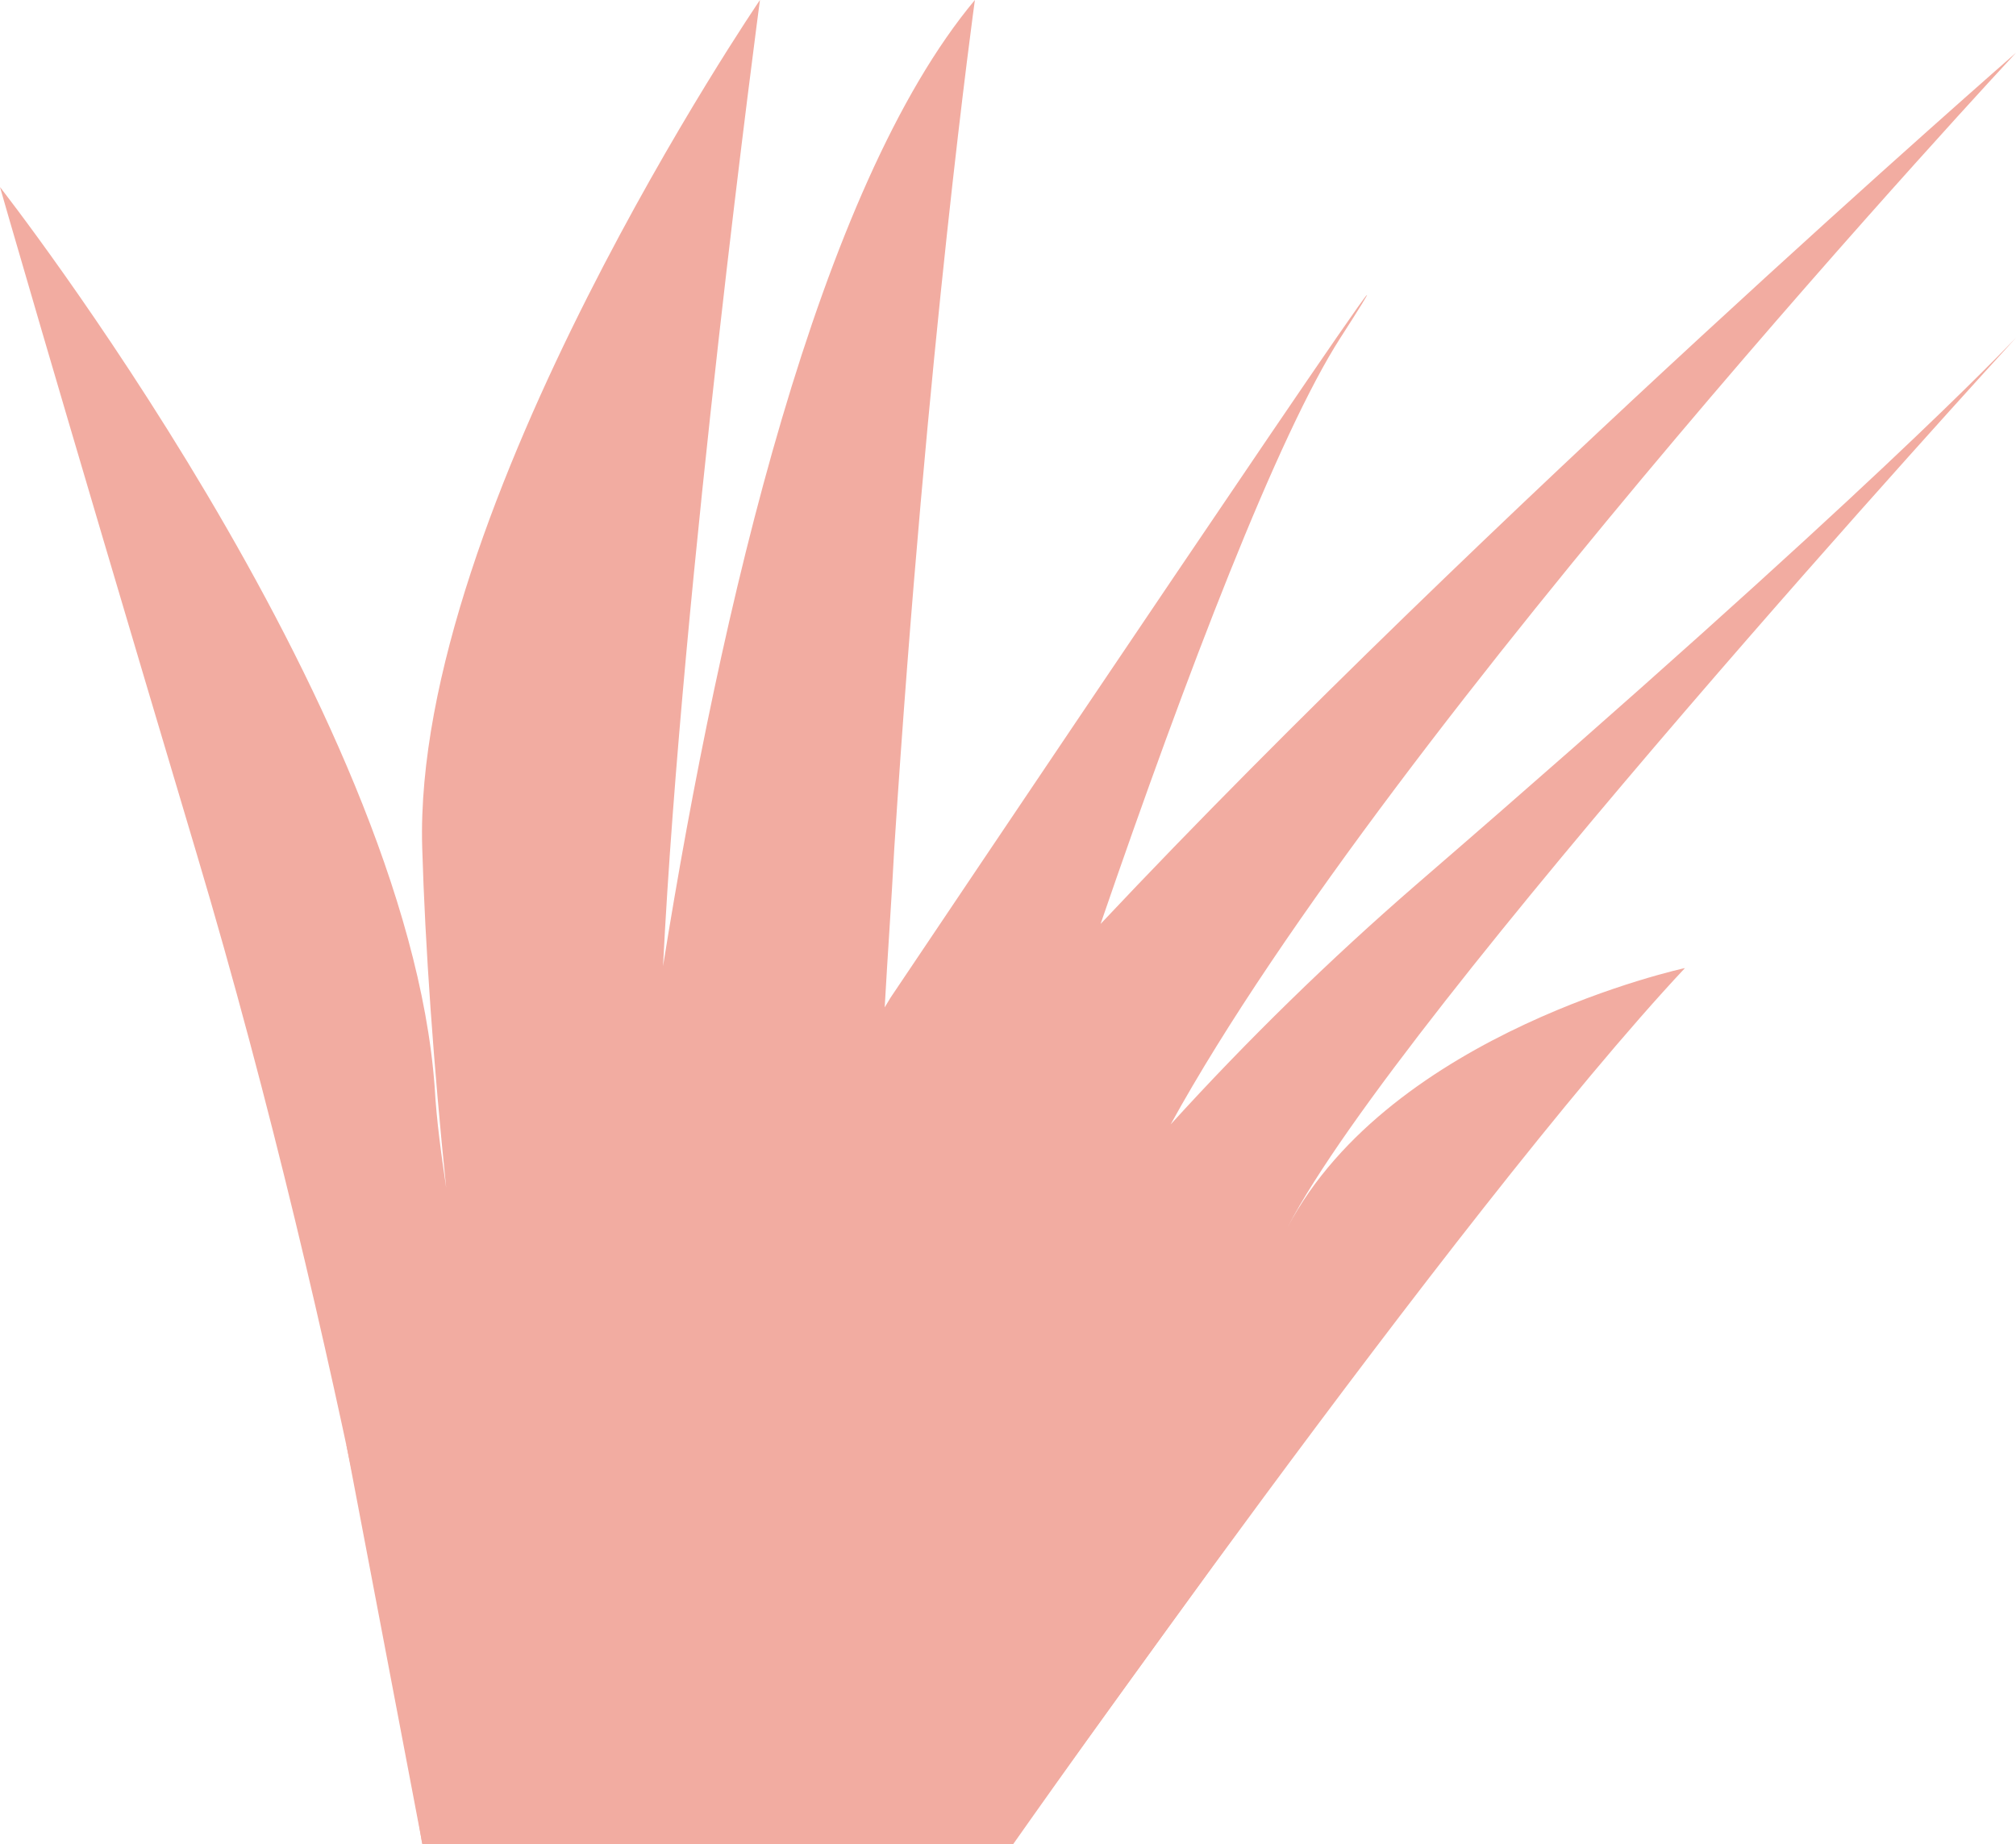
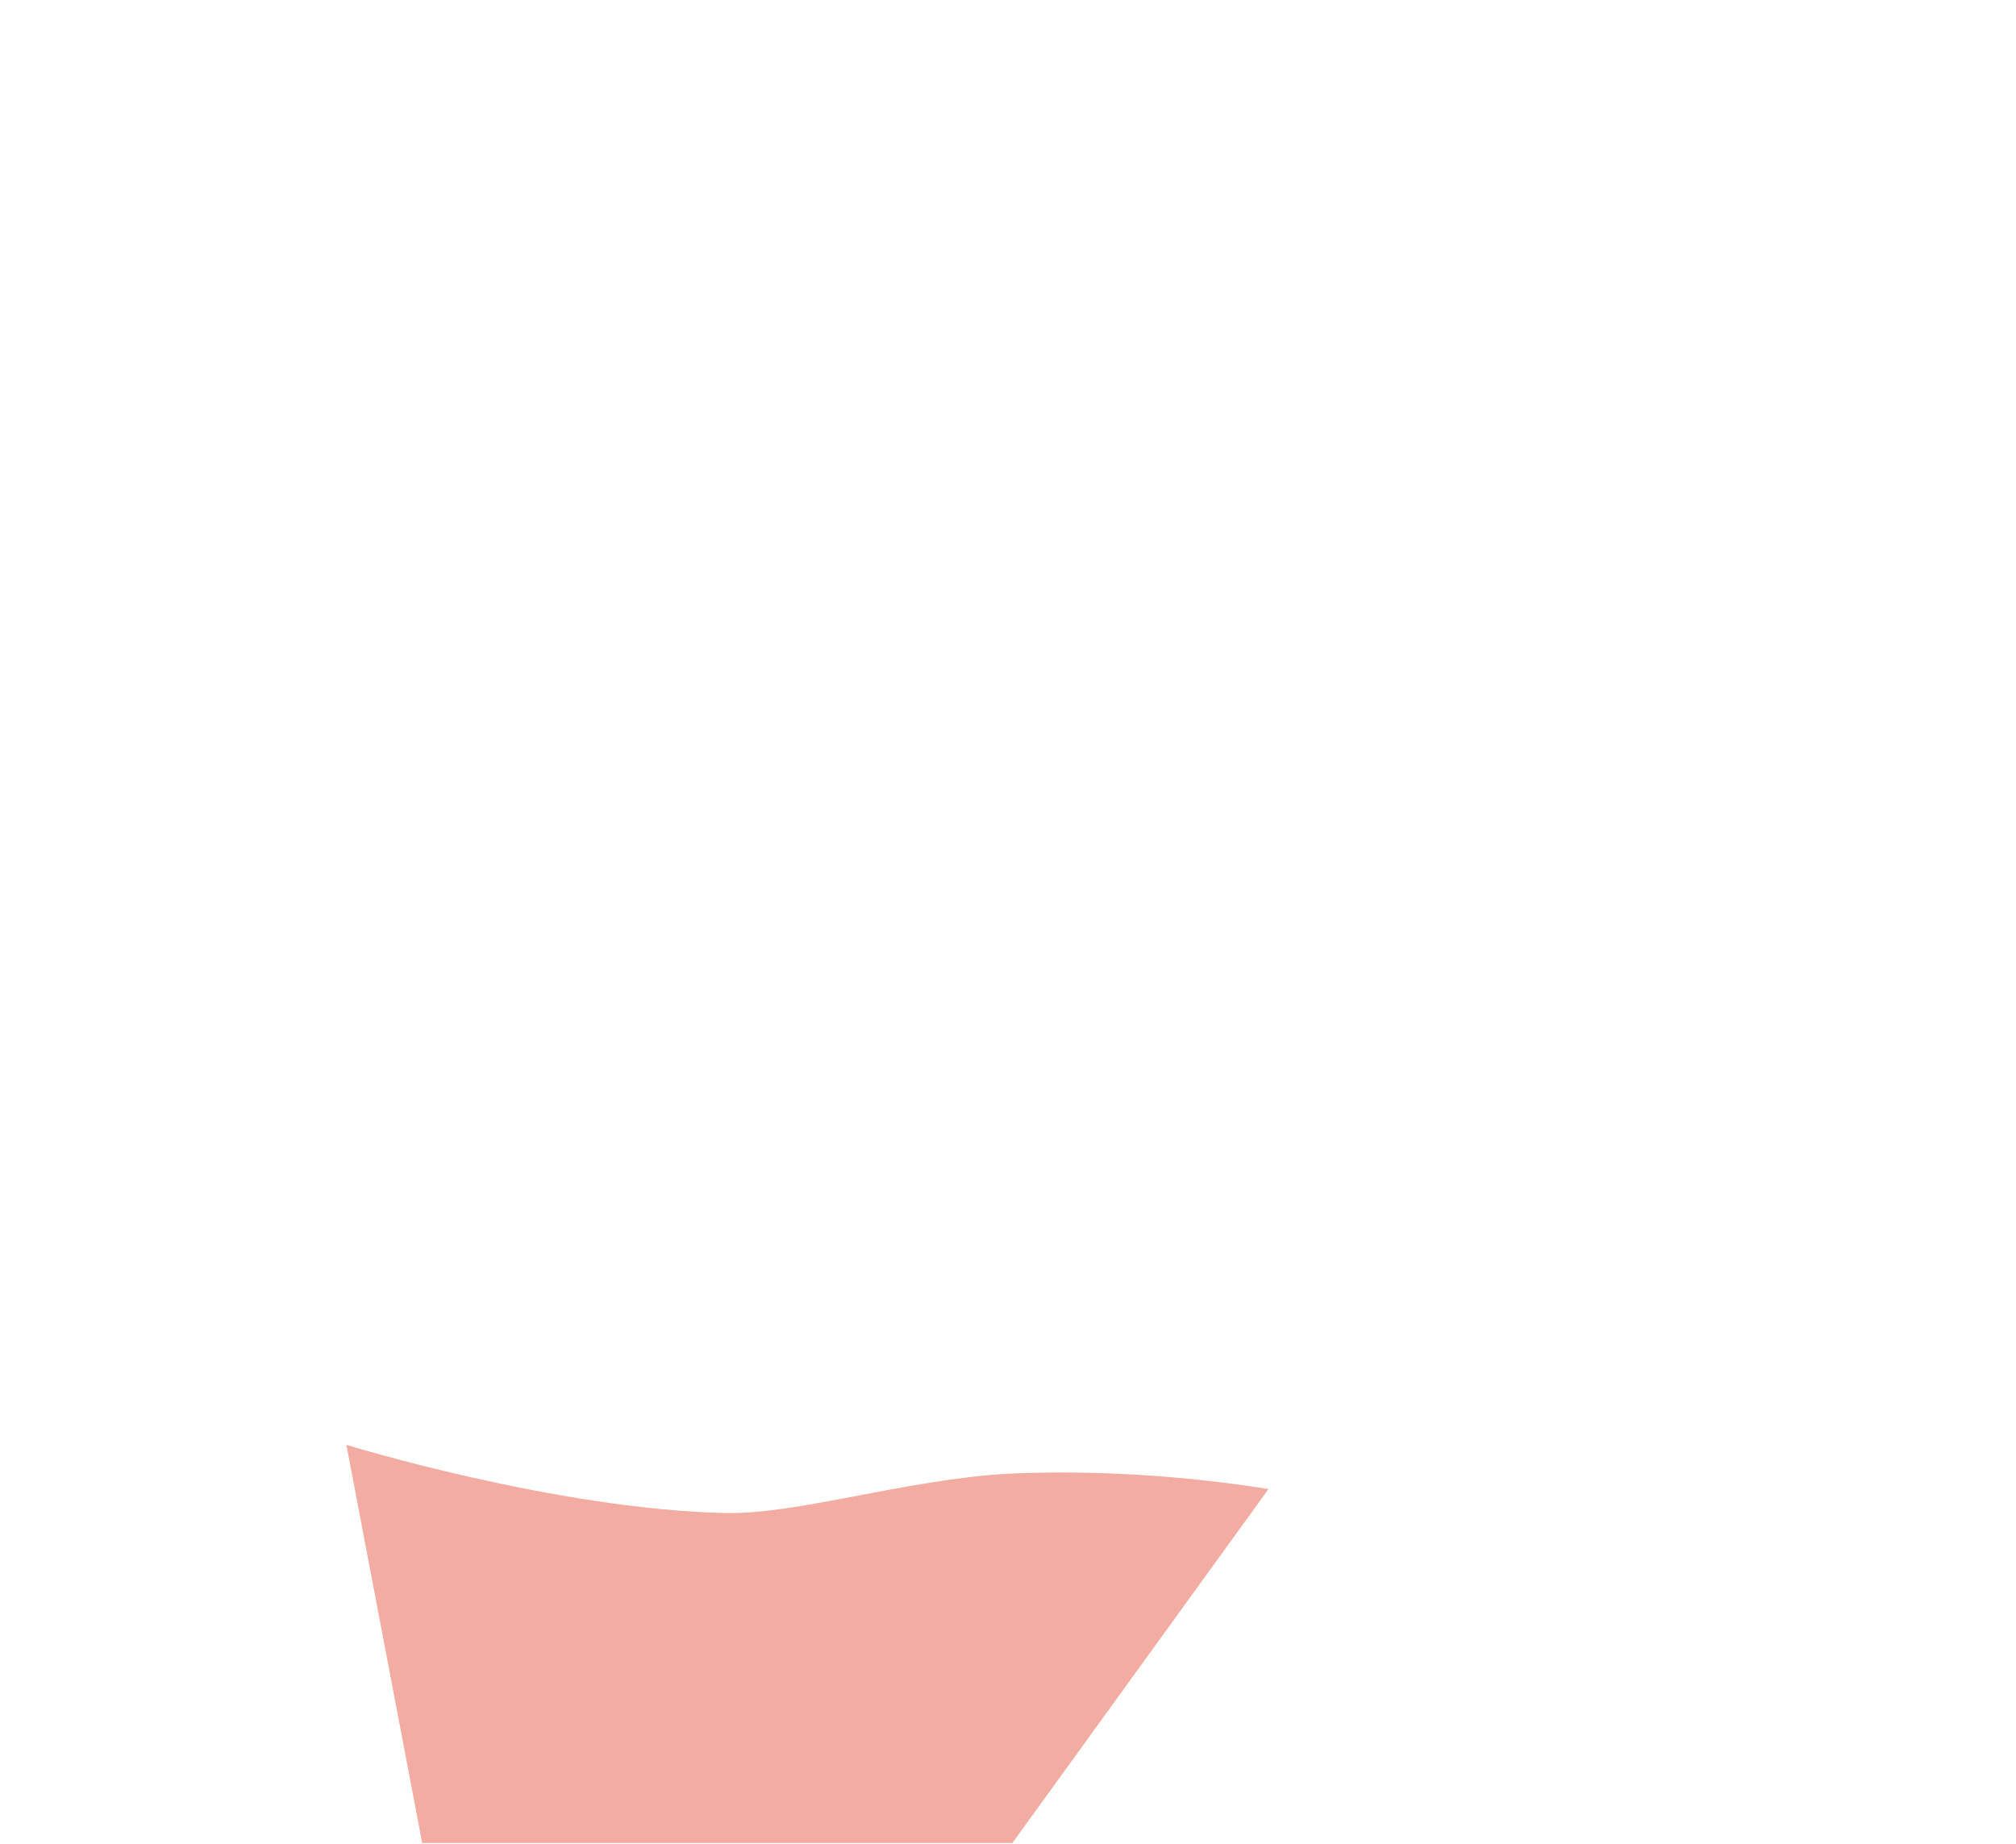
<svg xmlns="http://www.w3.org/2000/svg" fill="#000000" height="192.2" preserveAspectRatio="xMidYMid meet" version="1" viewBox="0.0 0.0 210.1 192.2" width="210.1" zoomAndPan="magnify">
  <g id="change1_1">
-     <path d="M147.6,92.2c-9,7.8-17.6,16.2-25.6,25c23.1-42,88.1-111.7,88.1-111.7s-55.4,48.3-95.4,90.8 c9-26.2,18.5-51,25-61.1c16.6-25.8-46.9,68.8-46.9,68.8l-0.6,1c0.3-5.4,0.7-10.9,1-16.6C96.6,35.9,101.6,0,101.6,0 C85.3,19.5,75.1,63.3,69.1,100.7C71.1,60.7,79.2,0,79.2,0S43,53.1,44,88.3c0.3,10.3,1.2,22.9,2.5,35.5c-0.5-3.4-1-6.9-1.2-10.5 C42.4,73.6,0,19.5,0,19.5s4.9,17.2,20.5,69.5S44,192.2,44,192.2h61.6c0,0,46.3-66,70-91.3c0,0-30.6,6.6-41.4,27 c11.6-22.4,73.6-90.2,75.9-92.7C209,36.3,195.4,50.9,147.6,92.2z" fill="#f2aca1" />
-   </g>
+     </g>
  <g id="change2_1">
    <path d="M36.1,150.6c0,0,21.8,6.7,39.4,7.1c7.5,0.2,18.9-3.5,29.6-4.1c9.1-0.4,18.2,0.2,27.1,1.6l-26.7,36.9H44 L36.1,150.6z" fill="#f2aca1" />
  </g>
</svg>